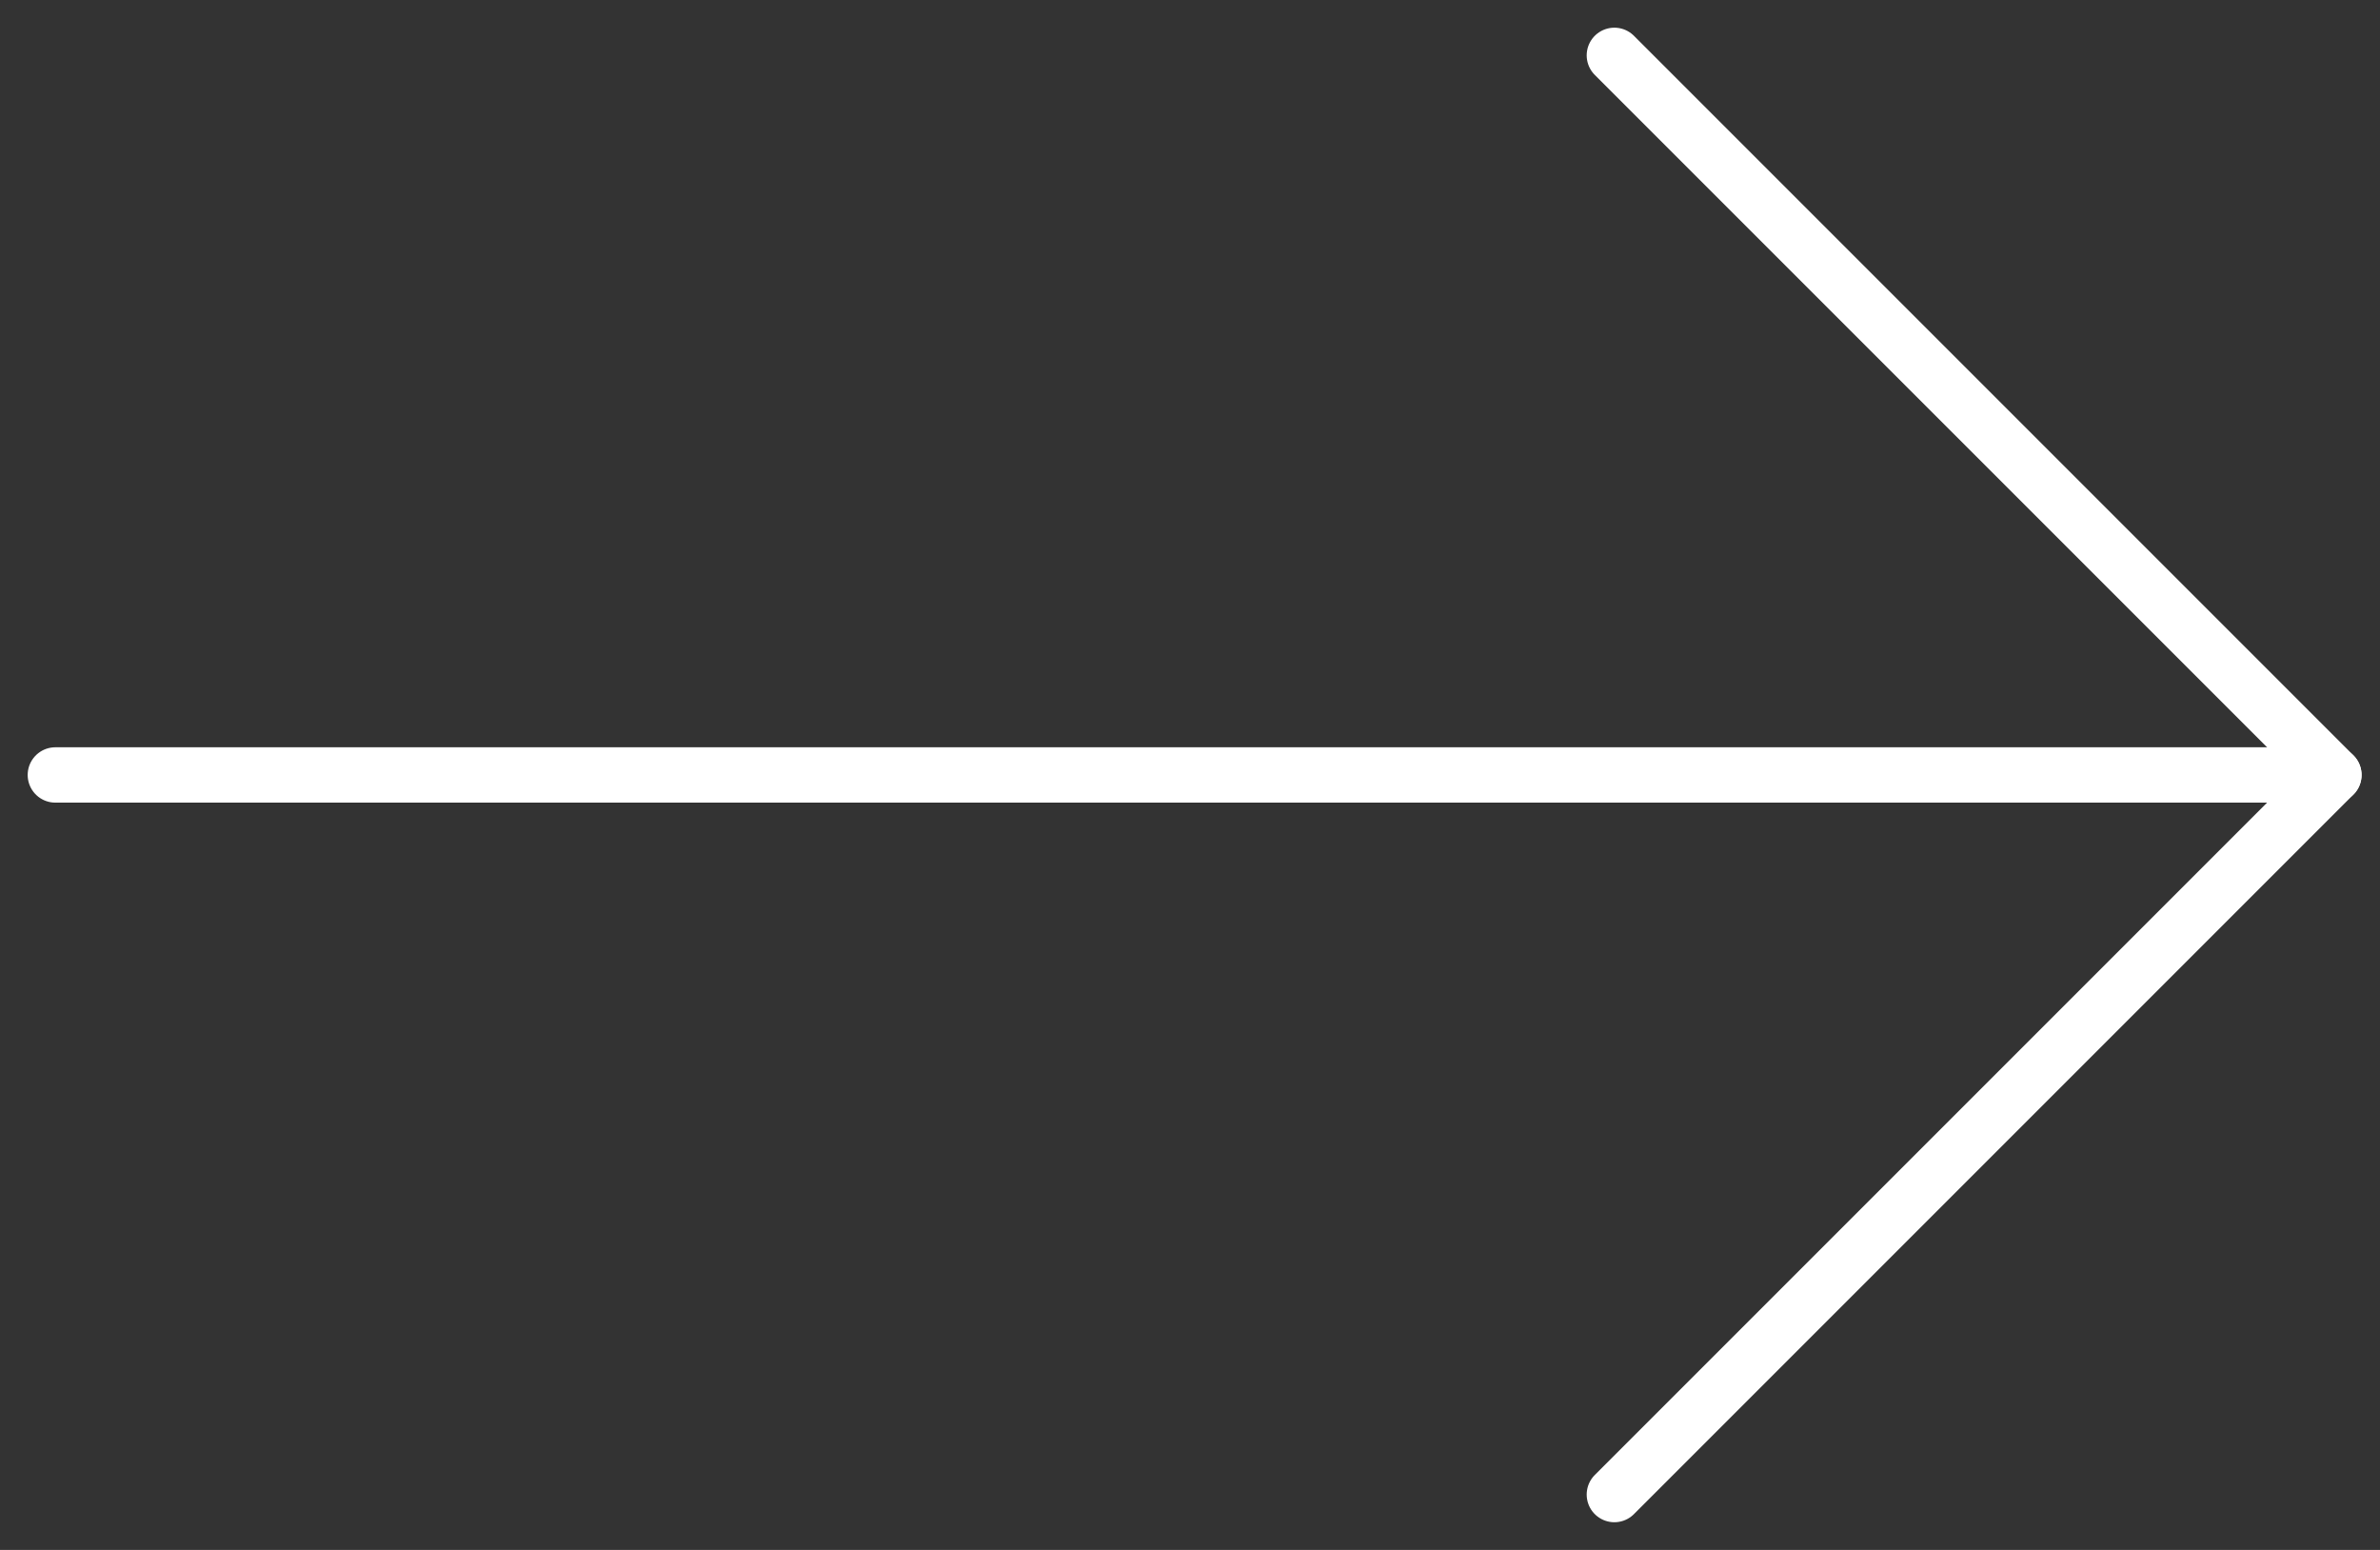
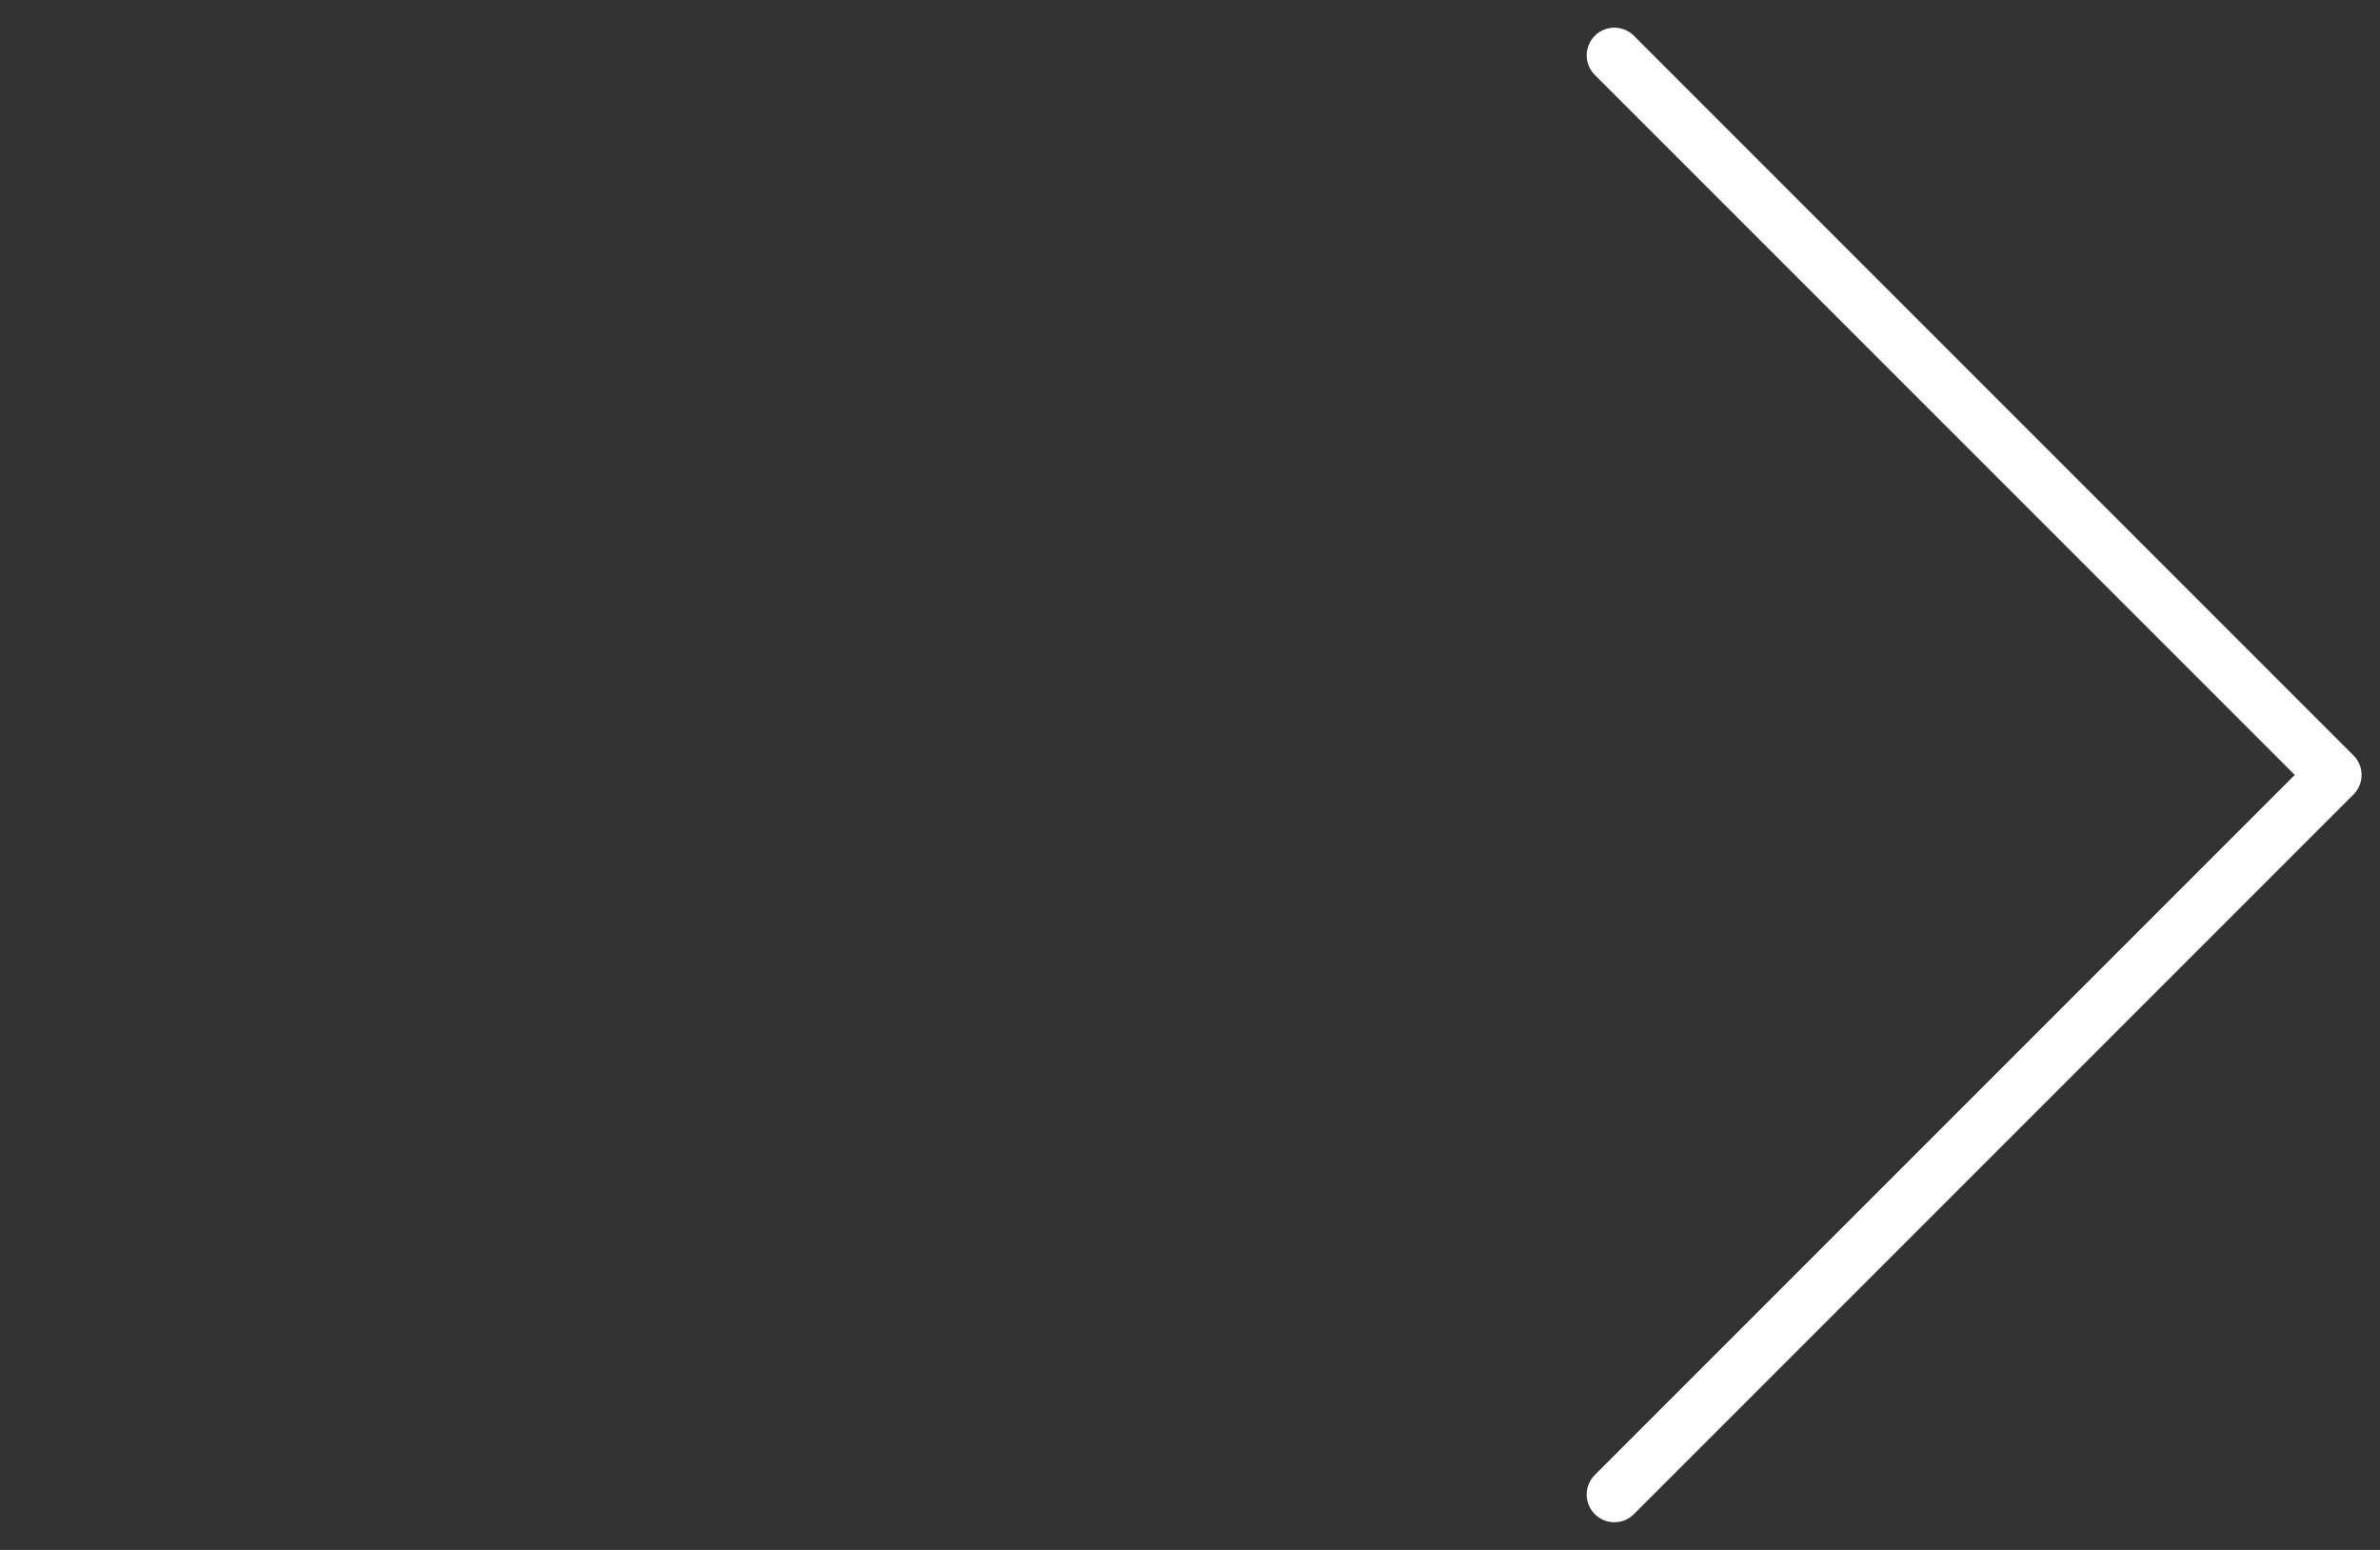
<svg xmlns="http://www.w3.org/2000/svg" width="43" height="28" viewBox="0 0 43 28" fill="none">
  <rect x="0" y="0" width="43" height="28" fill="#333333" stroke="none" />
-   <path d="M42.167 14L1 14" stroke="white" stroke-linecap="round" stroke-linejoin="round" />
  <path d="M29.167 1L42.167 14L29.167 27" stroke="white" stroke-linecap="round" stroke-linejoin="round" />
</svg>